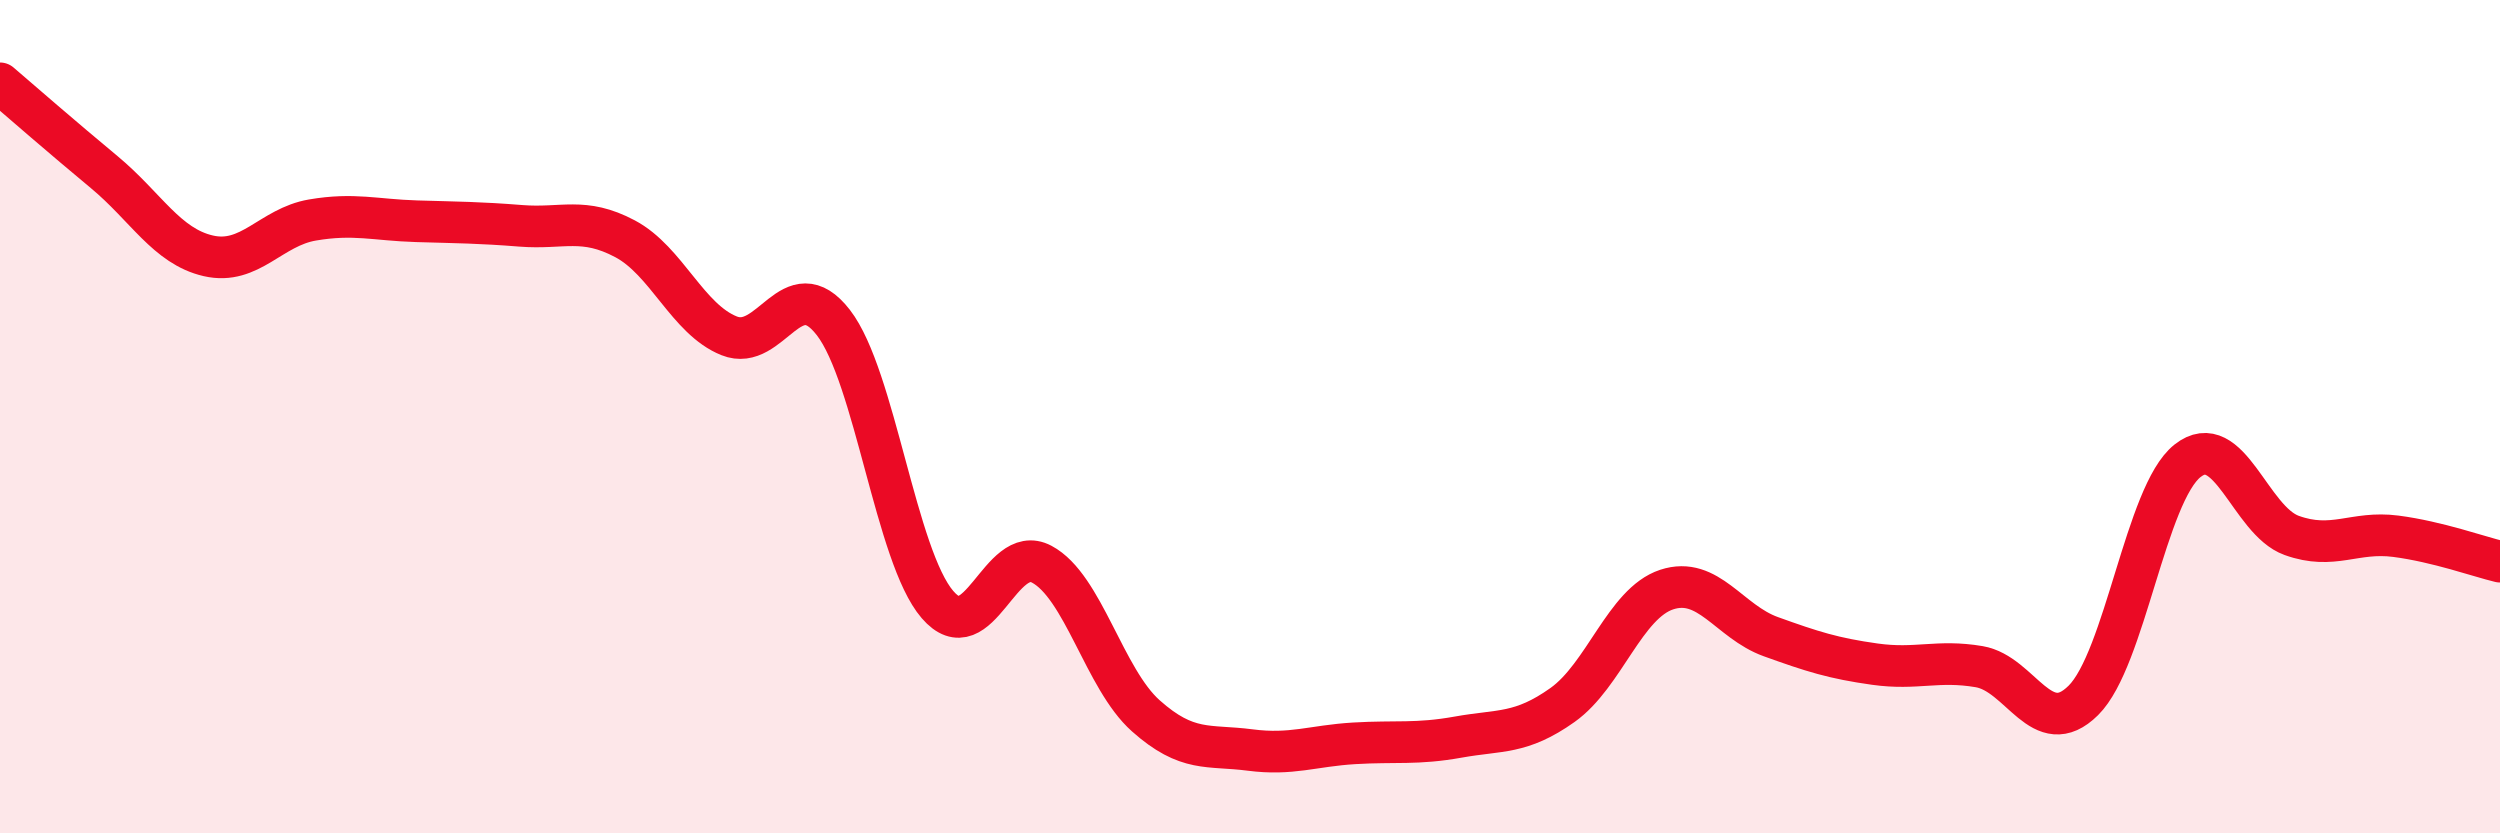
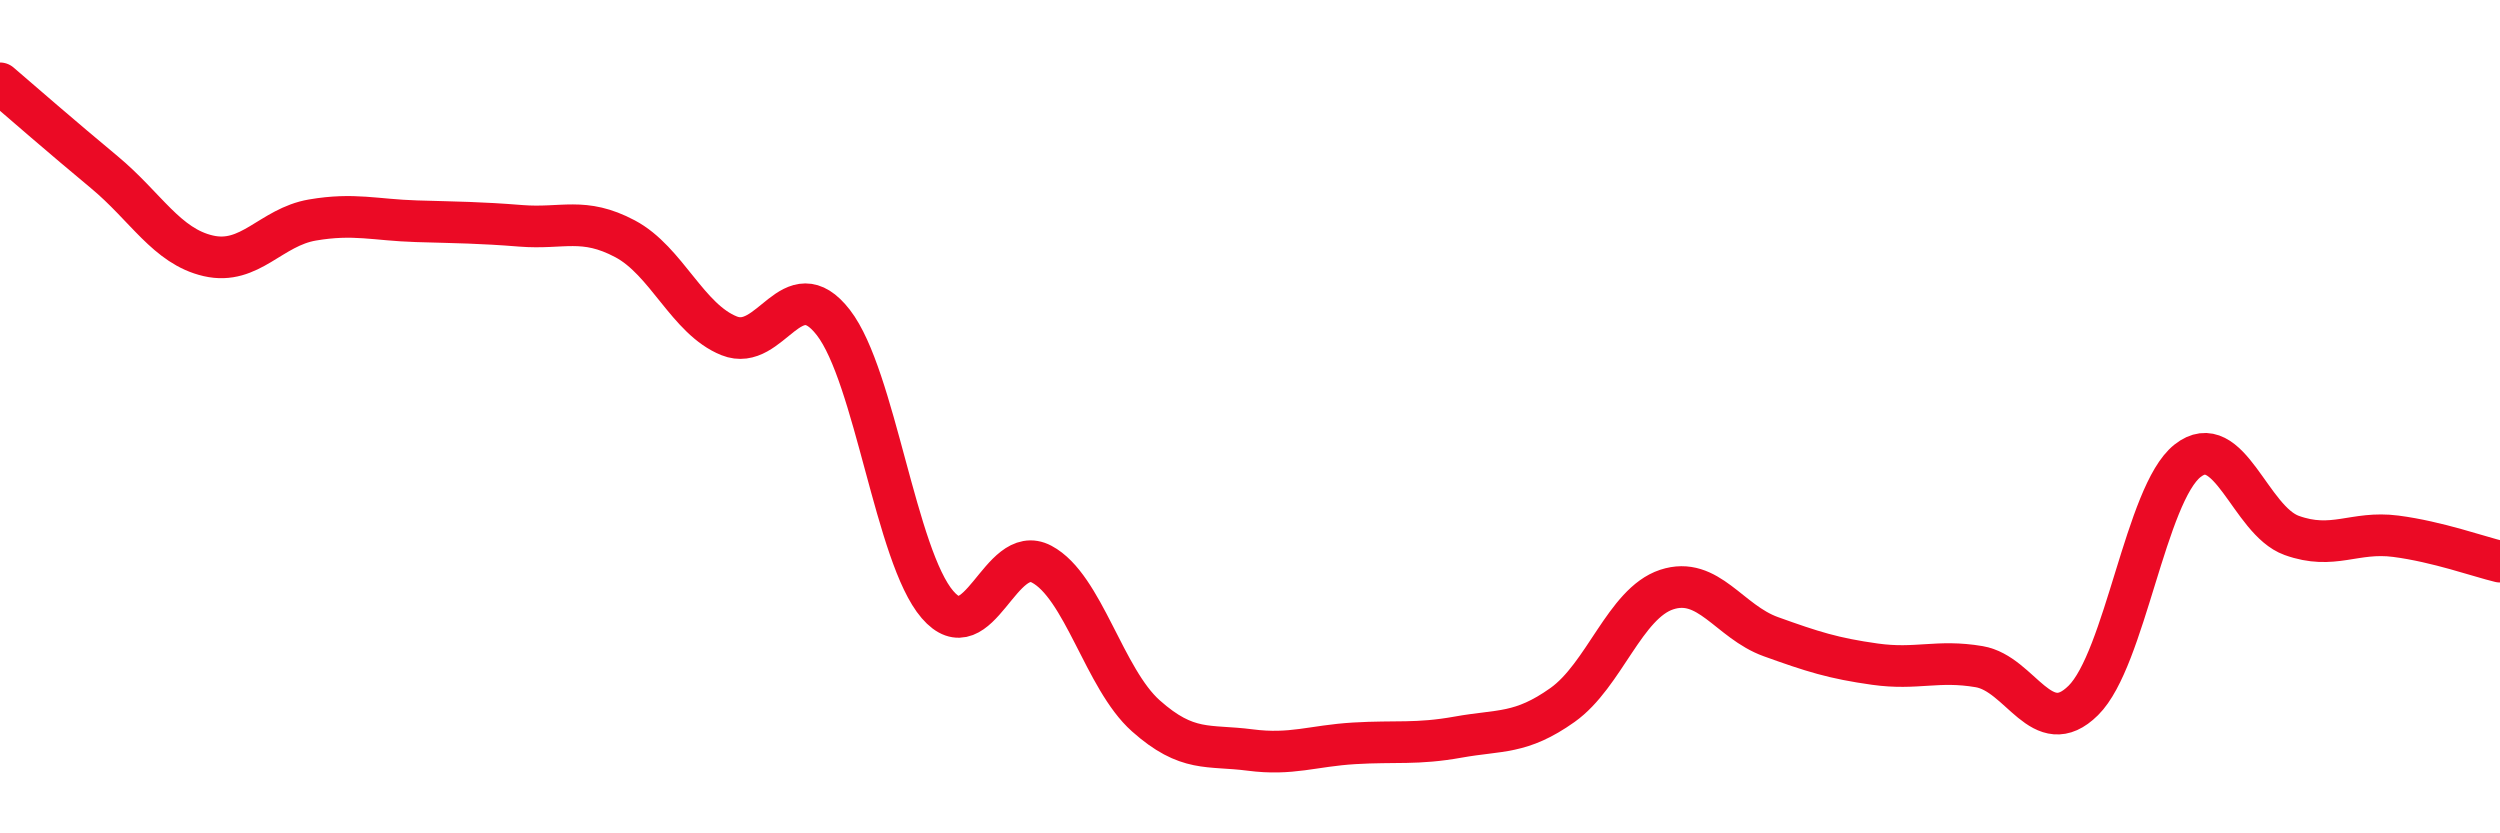
<svg xmlns="http://www.w3.org/2000/svg" width="60" height="20" viewBox="0 0 60 20">
-   <path d="M 0,2 C 0.5,2.43 1.5,3.3 2.5,4.13 C 3.5,4.96 4,5.91 5,6.14 C 6,6.37 6.5,5.45 7.5,5.28 C 8.5,5.11 9,5.28 10,5.31 C 11,5.34 11.5,5.34 12.5,5.42 C 13.5,5.5 14,5.2 15,5.73 C 16,6.26 16.5,7.66 17.5,8.06 C 18.5,8.46 19,6.45 20,7.74 C 21,9.03 21.5,13.35 22.5,14.51 C 23.5,15.67 24,13.01 25,13.54 C 26,14.07 26.5,16.29 27.5,17.18 C 28.5,18.07 29,17.87 30,18 C 31,18.13 31.5,17.9 32.5,17.84 C 33.5,17.78 34,17.87 35,17.69 C 36,17.51 36.5,17.63 37.5,16.92 C 38.5,16.21 39,14.48 40,14.15 C 41,13.82 41.5,14.92 42.5,15.28 C 43.5,15.64 44,15.8 45,15.94 C 46,16.08 46.5,15.83 47.5,16 C 48.5,16.17 49,17.8 50,16.81 C 51,15.82 51.5,11.85 52.5,11.06 C 53.5,10.27 54,12.49 55,12.85 C 56,13.21 56.5,12.74 57.5,12.87 C 58.5,13 59.5,13.36 60,13.48L60 20L0 20Z" fill="#EB0A25" opacity="0.1" stroke-linecap="round" stroke-linejoin="round" />
  <path d="M 0,2 C 0.5,2.43 1.5,3.3 2.5,4.13 C 3.5,4.96 4,5.91 5,6.14 C 6,6.37 6.5,5.45 7.5,5.28 C 8.5,5.11 9,5.28 10,5.31 C 11,5.34 11.5,5.34 12.5,5.42 C 13.5,5.5 14,5.2 15,5.73 C 16,6.26 16.5,7.66 17.5,8.06 C 18.5,8.46 19,6.45 20,7.74 C 21,9.03 21.5,13.35 22.5,14.51 C 23.5,15.67 24,13.01 25,13.54 C 26,14.07 26.5,16.29 27.5,17.18 C 28.5,18.07 29,17.87 30,18 C 31,18.13 31.5,17.9 32.5,17.84 C 33.5,17.78 34,17.87 35,17.69 C 36,17.51 36.5,17.63 37.5,16.92 C 38.5,16.21 39,14.48 40,14.15 C 41,13.82 41.5,14.92 42.5,15.28 C 43.5,15.64 44,15.8 45,15.94 C 46,16.08 46.5,15.83 47.5,16 C 48.5,16.17 49,17.8 50,16.81 C 51,15.82 51.5,11.85 52.5,11.06 C 53.5,10.27 54,12.49 55,12.85 C 56,13.21 56.5,12.74 57.5,12.87 C 58.5,13 59.5,13.36 60,13.48" stroke="#EB0A25" stroke-width="1" fill="none" stroke-linecap="round" stroke-linejoin="round" />
</svg>